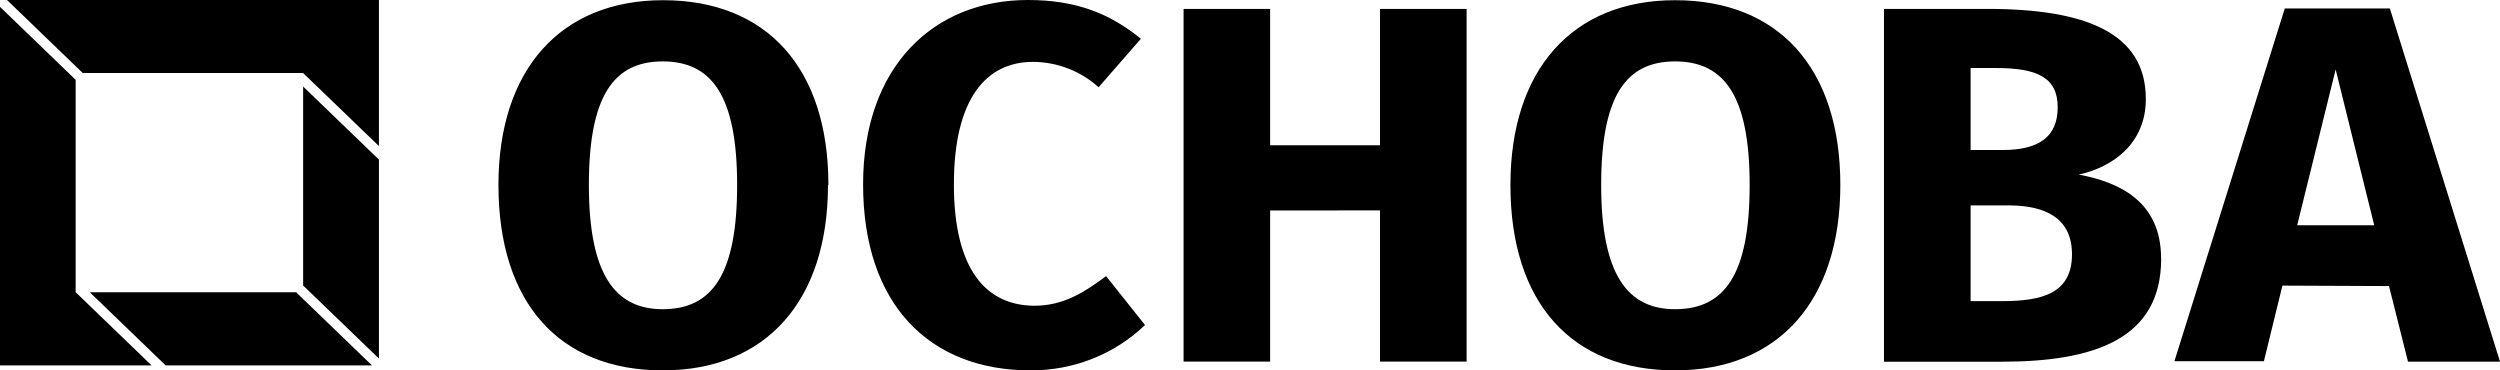
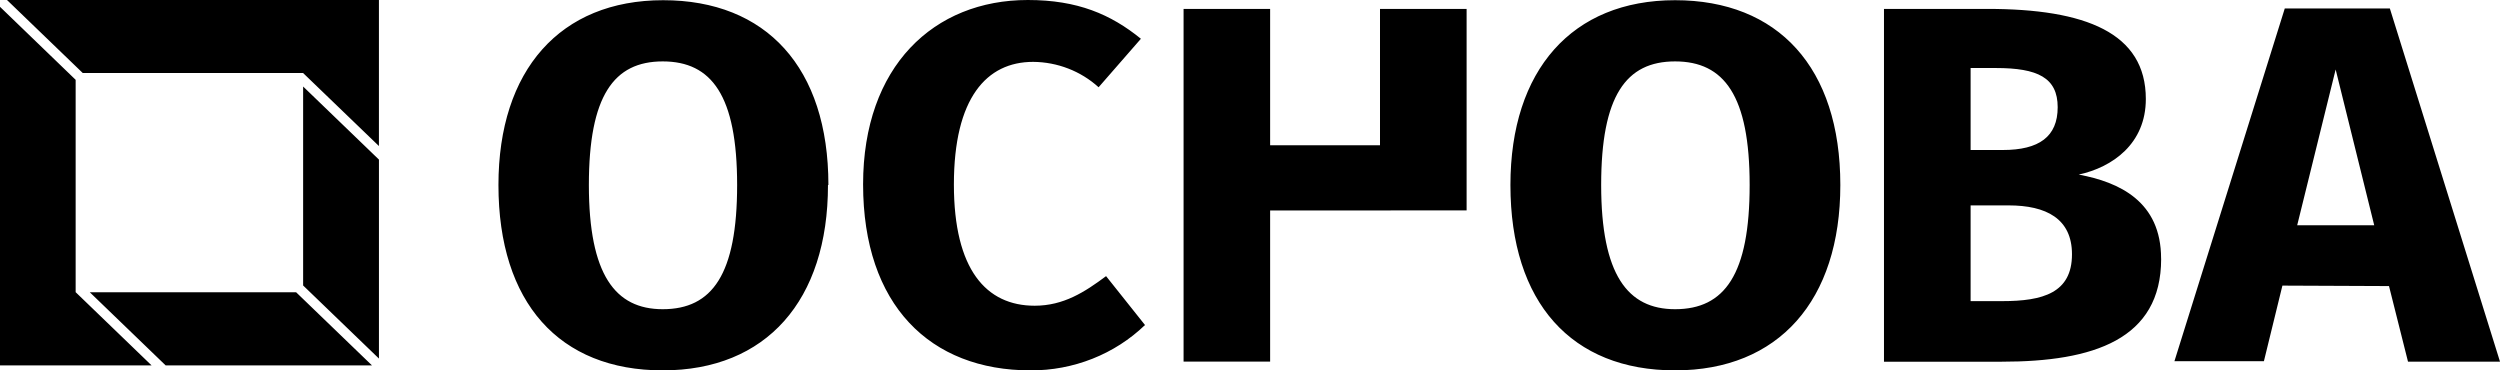
<svg xmlns="http://www.w3.org/2000/svg" width="135" height="20" viewBox="0 0 135 20" fill="none">
-   <path fill-rule="evenodd" clip-rule="evenodd" d="M16.369 4.672V15.416L20.463 19.362V8.619L16.369 4.672ZM15.99 15.782H4.849L8.944 19.73H20.085L15.99 15.782ZM4.085 15.782V4.31L0 0.368V19.731H8.185L4.091 15.783L4.085 15.782ZM4.46 3.941H16.365L20.462 7.886V0.001H0.379L4.466 3.94L4.46 3.941ZM31.799 9.99C31.799 14.831 33.218 16.697 35.787 16.697C38.464 16.697 39.805 14.814 39.805 9.99C39.805 5.166 38.434 3.316 35.787 3.316C33.141 3.316 31.799 5.181 31.799 9.99ZM44.711 9.99C44.711 16.233 41.377 20 35.787 20C30.197 20 26.916 16.344 26.916 9.99C26.916 3.781 30.25 0.011 35.81 0.011C41.371 0.011 44.734 3.643 44.734 9.99H44.711ZM61.602 2.101L59.324 4.712C58.363 3.839 57.101 3.35 55.788 3.341C53.275 3.341 51.51 5.29 51.51 9.964C51.51 14.556 53.252 16.509 55.872 16.509C57.438 16.509 58.581 15.765 59.728 14.911L61.83 17.551C61.016 18.334 60.052 18.953 58.992 19.372C57.929 19.793 56.792 20.006 55.645 20C50.228 20 46.607 16.481 46.607 9.954C46.607 3.576 50.429 0 55.504 0C58.188 0 59.981 0.773 61.606 2.091L61.602 2.101ZM68.587 11.364V19.526H63.913V0.481H68.587V7.846H74.52V0.481H79.197V19.526H74.52V11.363L68.587 11.364ZM86.463 9.99C86.463 14.831 87.888 16.697 90.454 16.697C93.137 16.697 94.481 14.814 94.481 9.99C94.481 5.166 93.108 3.316 90.454 3.316C87.8 3.316 86.463 5.181 86.463 9.99ZM99.378 9.99C99.378 16.233 96.044 20 90.454 20C84.864 20 81.563 16.344 81.563 9.99C81.563 3.781 84.897 0.011 90.454 0.011C96.011 0.011 99.378 3.643 99.378 9.99ZM108.12 16.261C110.317 16.261 111.887 15.818 111.887 13.731C111.887 11.807 110.493 11.091 108.465 11.091H106.413V16.261H108.12ZM106.413 8.1H108.152C110.106 8.1 111.115 7.384 111.115 5.789C111.115 4.195 110.034 3.673 107.778 3.673H106.413V8.1ZM116.702 13.979C116.702 18.327 113.052 19.532 108.094 19.532H101.735V0.481H107.322C112.622 0.481 115.875 1.771 115.875 5.346C115.875 7.764 114.077 9.029 112.251 9.428C114.449 9.836 116.699 10.881 116.699 13.961L116.702 13.979ZM126.125 3.752L124.048 12.165H128.208L126.125 3.752ZM123.25 15.423L122.251 19.505H117.419L123.378 0.456H129.052L135 19.529H130.032L129.006 15.448L123.25 15.423Z" fill="black" />
+   <path fill-rule="evenodd" clip-rule="evenodd" d="M16.369 4.672V15.416L20.463 19.362V8.619L16.369 4.672ZM15.99 15.782H4.849L8.944 19.73H20.085L15.99 15.782ZM4.085 15.782V4.31L0 0.368V19.731H8.185L4.091 15.783L4.085 15.782ZM4.46 3.941H16.365L20.462 7.886V0.001H0.379L4.466 3.94L4.46 3.941ZM31.799 9.99C31.799 14.831 33.218 16.697 35.787 16.697C38.464 16.697 39.805 14.814 39.805 9.99C39.805 5.166 38.434 3.316 35.787 3.316C33.141 3.316 31.799 5.181 31.799 9.99ZM44.711 9.99C44.711 16.233 41.377 20 35.787 20C30.197 20 26.916 16.344 26.916 9.99C26.916 3.781 30.25 0.011 35.81 0.011C41.371 0.011 44.734 3.643 44.734 9.99H44.711ZM61.602 2.101L59.324 4.712C58.363 3.839 57.101 3.35 55.788 3.341C53.275 3.341 51.51 5.29 51.51 9.964C51.51 14.556 53.252 16.509 55.872 16.509C57.438 16.509 58.581 15.765 59.728 14.911L61.83 17.551C61.016 18.334 60.052 18.953 58.992 19.372C57.929 19.793 56.792 20.006 55.645 20C50.228 20 46.607 16.481 46.607 9.954C46.607 3.576 50.429 0 55.504 0C58.188 0 59.981 0.773 61.606 2.091L61.602 2.101ZM68.587 11.364V19.526H63.913V0.481H68.587V7.846H74.52V0.481H79.197V19.526V11.363L68.587 11.364ZM86.463 9.99C86.463 14.831 87.888 16.697 90.454 16.697C93.137 16.697 94.481 14.814 94.481 9.99C94.481 5.166 93.108 3.316 90.454 3.316C87.8 3.316 86.463 5.181 86.463 9.99ZM99.378 9.99C99.378 16.233 96.044 20 90.454 20C84.864 20 81.563 16.344 81.563 9.99C81.563 3.781 84.897 0.011 90.454 0.011C96.011 0.011 99.378 3.643 99.378 9.99ZM108.12 16.261C110.317 16.261 111.887 15.818 111.887 13.731C111.887 11.807 110.493 11.091 108.465 11.091H106.413V16.261H108.12ZM106.413 8.1H108.152C110.106 8.1 111.115 7.384 111.115 5.789C111.115 4.195 110.034 3.673 107.778 3.673H106.413V8.1ZM116.702 13.979C116.702 18.327 113.052 19.532 108.094 19.532H101.735V0.481H107.322C112.622 0.481 115.875 1.771 115.875 5.346C115.875 7.764 114.077 9.029 112.251 9.428C114.449 9.836 116.699 10.881 116.699 13.961L116.702 13.979ZM126.125 3.752L124.048 12.165H128.208L126.125 3.752ZM123.25 15.423L122.251 19.505H117.419L123.378 0.456H129.052L135 19.529H130.032L129.006 15.448L123.25 15.423Z" fill="black" />
</svg>